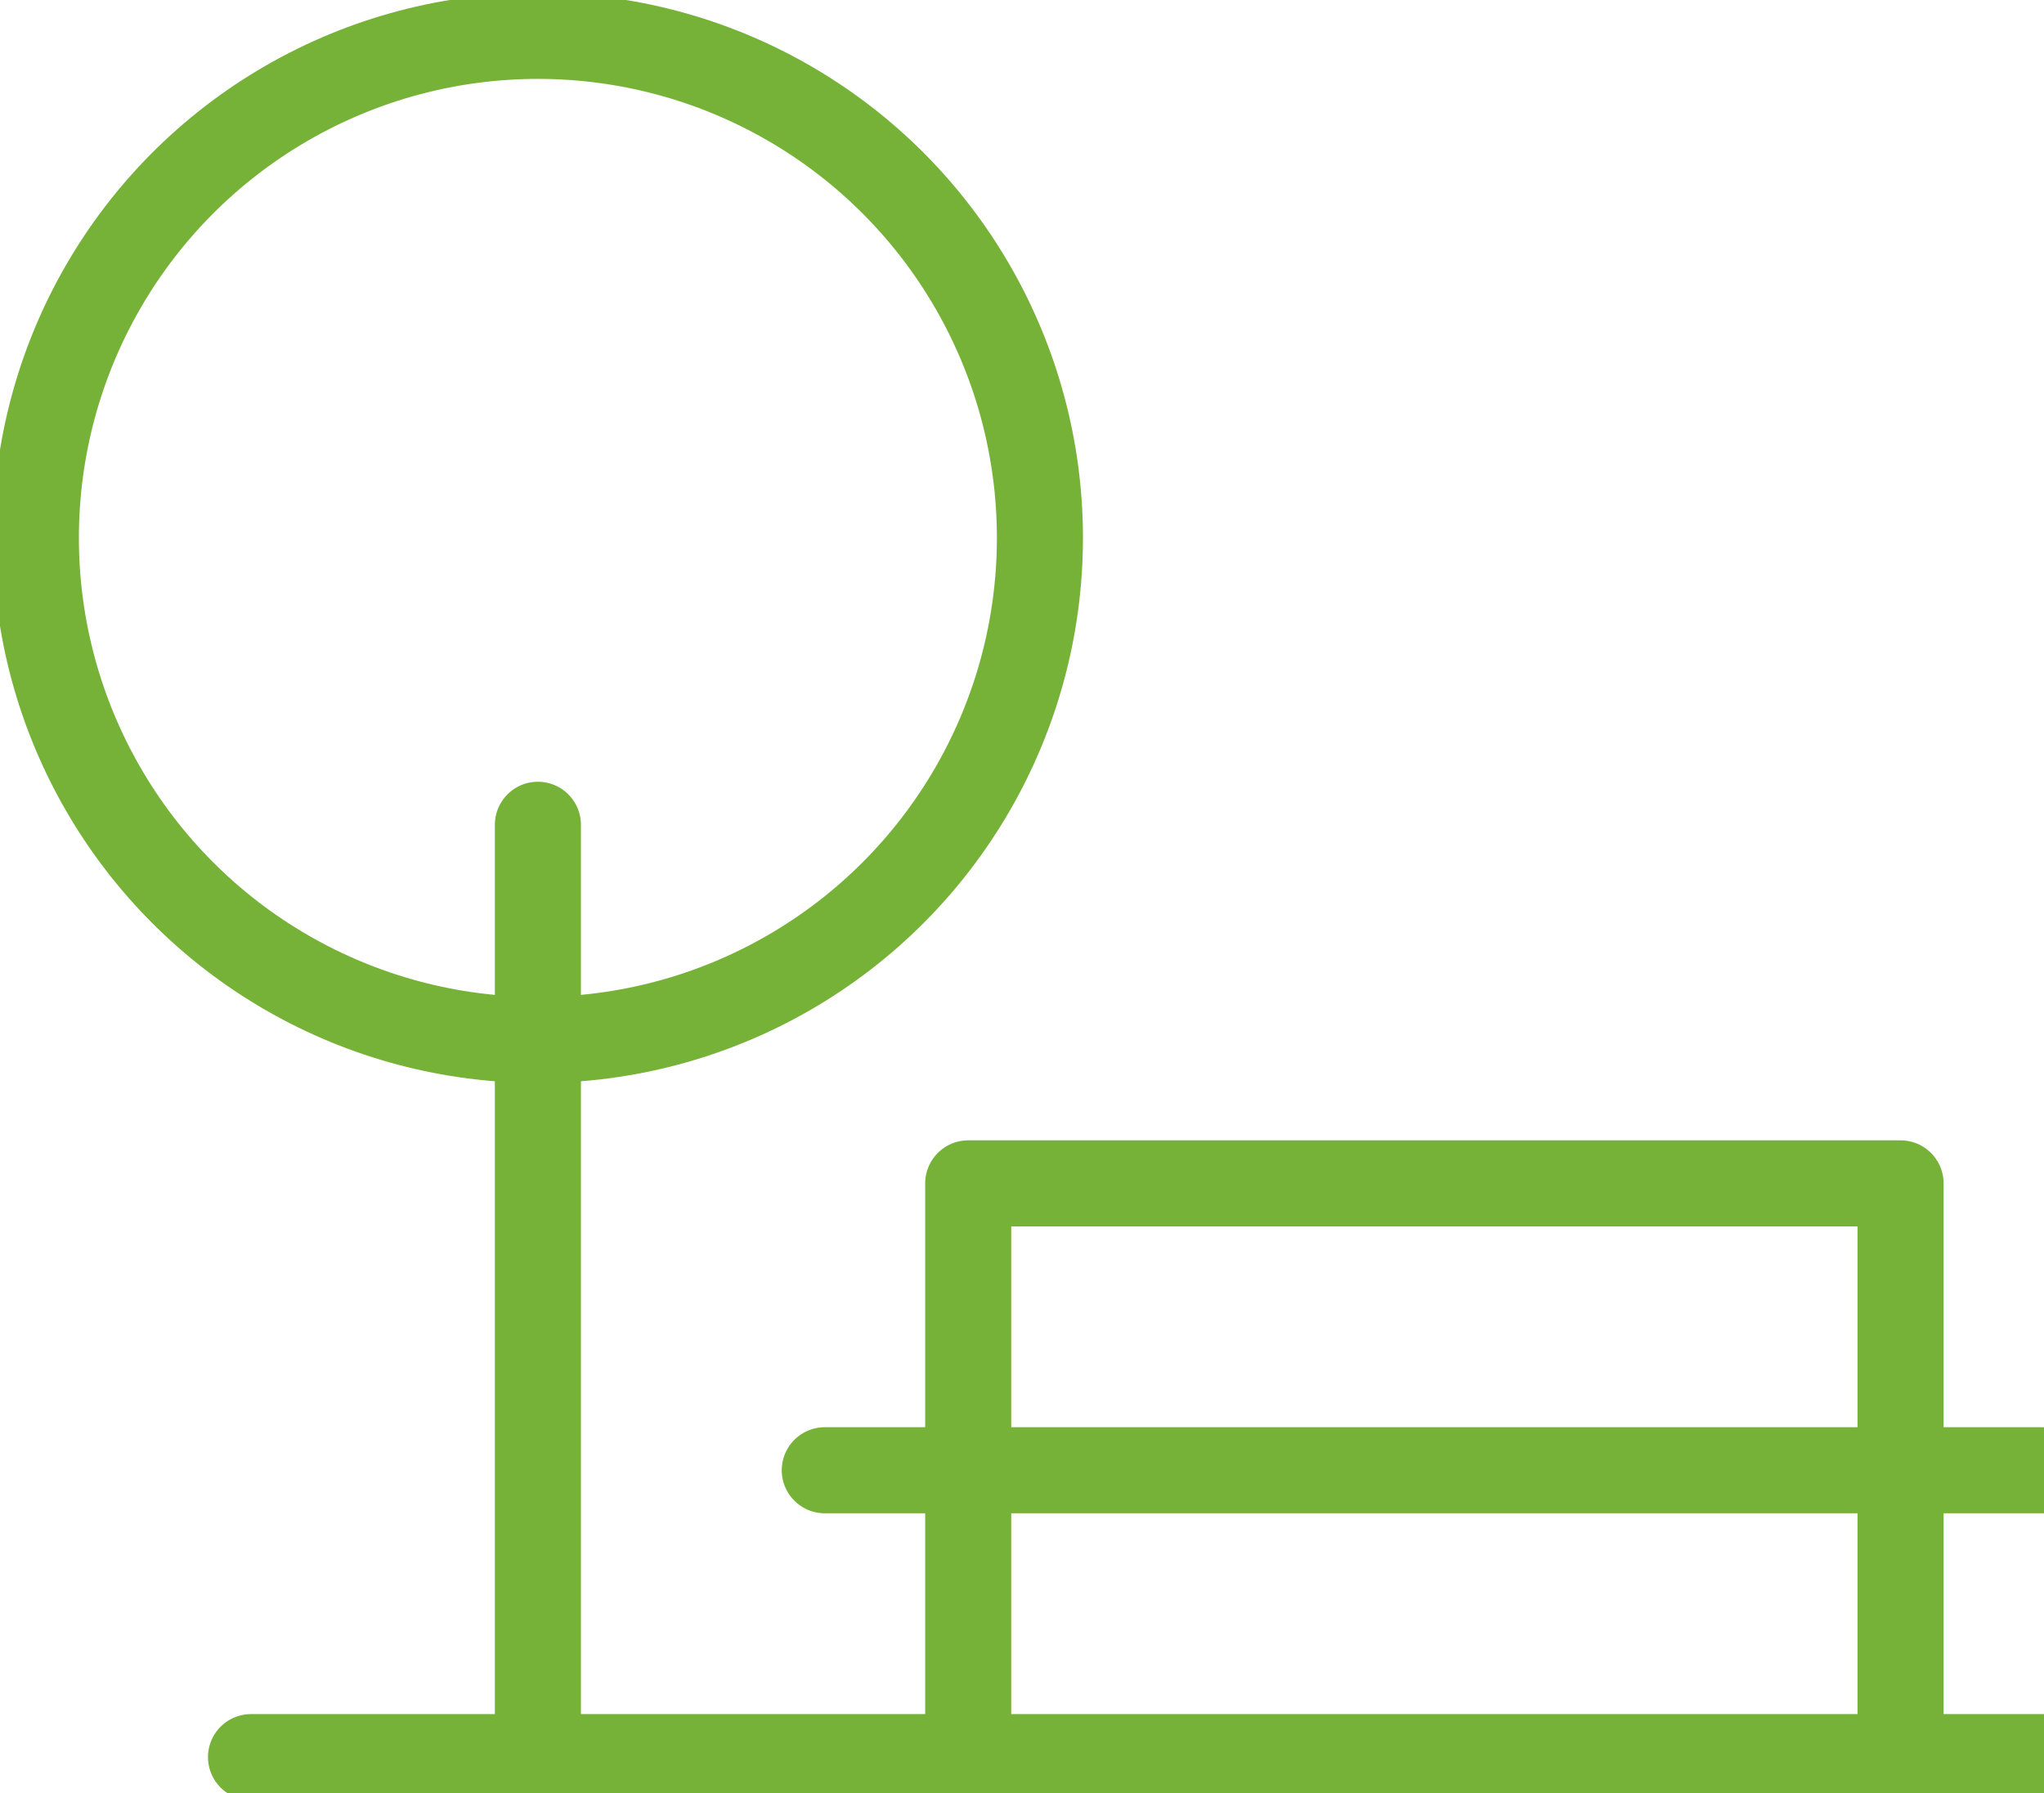
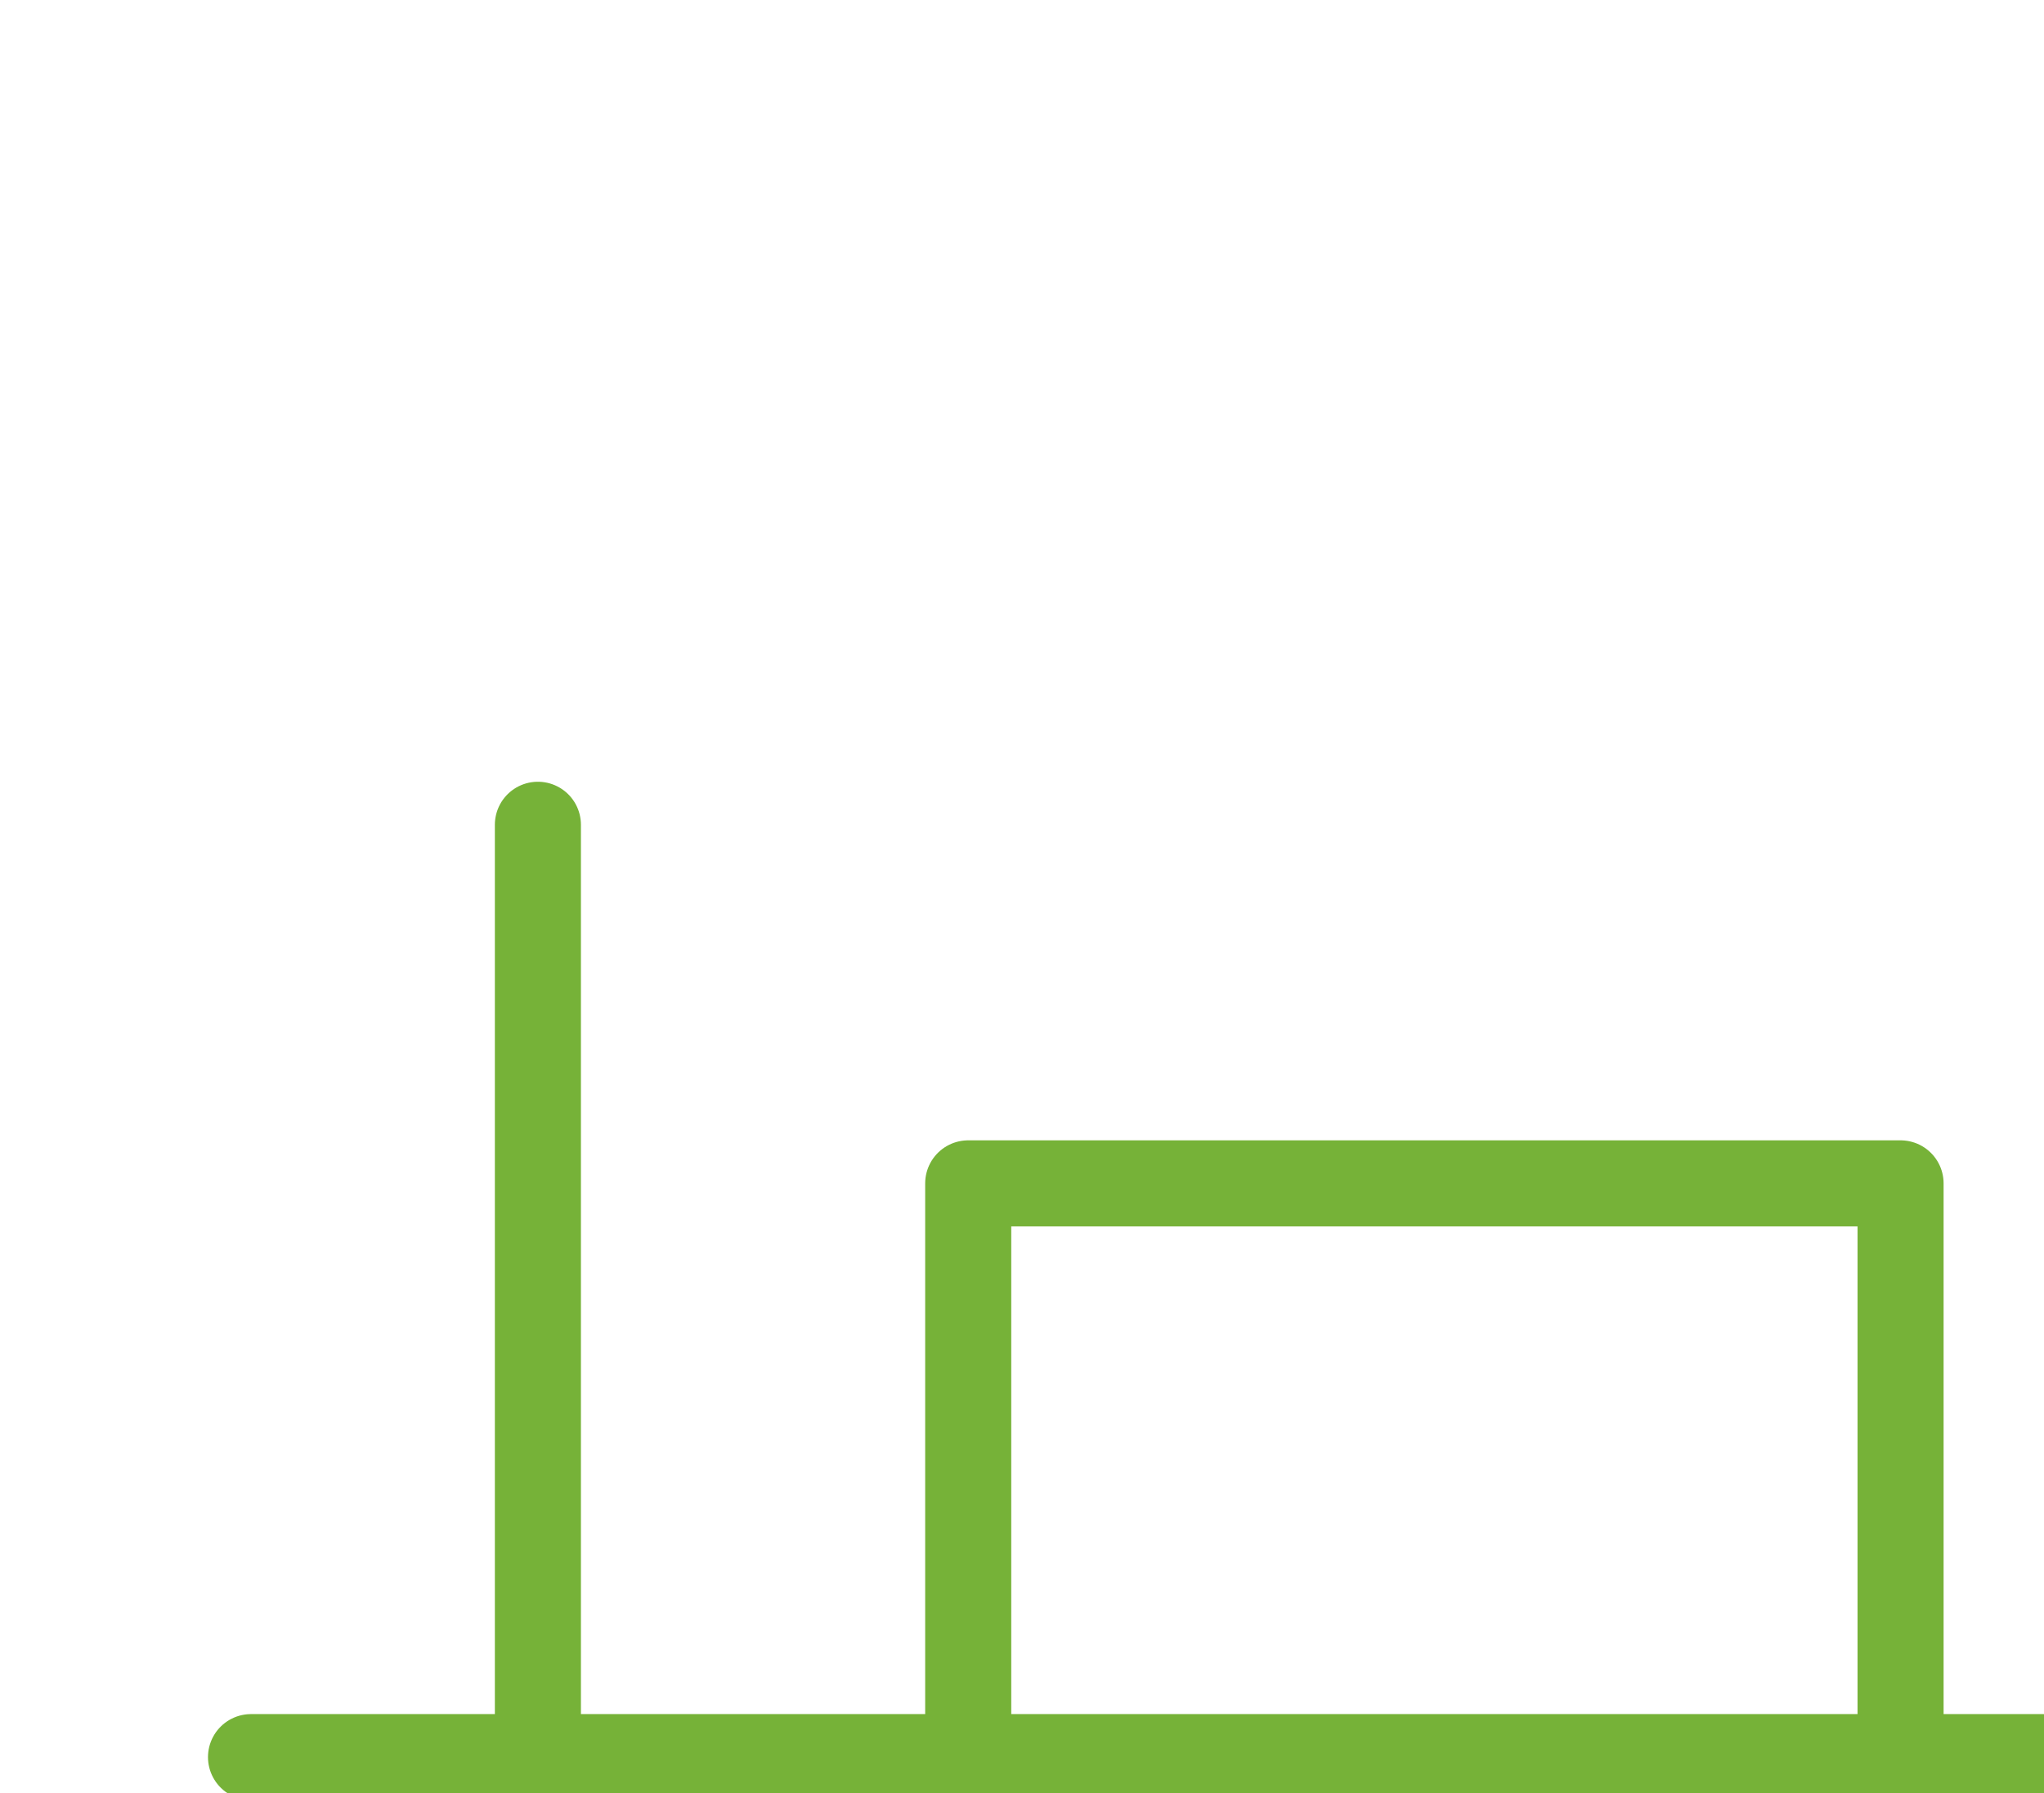
<svg xmlns="http://www.w3.org/2000/svg" viewBox="0 0 14.25 12.5">
  <title>ico_tour</title>
  <g id="icons">
    <line x1="1.75" y1="12.25" x2="14.25" y2="12.25" fill="none" stroke="#76b238" stroke-linecap="round" stroke-linejoin="round" stroke-width="0.6" />
    <line x1="3.75" y1="12.25" x2="3.75" y2="5.75" fill="none" stroke="#76b238" stroke-linecap="round" stroke-linejoin="round" stroke-width="0.6" />
    <polyline points="6.75 12.25 6.75 8.25 13.25 8.25 13.25 12.25" fill="none" stroke="#76b238" stroke-linecap="round" stroke-linejoin="round" stroke-width="0.6" />
-     <line x1="14.25" y1="10.25" x2="5.75" y2="10.25" fill="none" stroke="#76b238" stroke-linecap="round" stroke-linejoin="round" stroke-width="0.6" />
-     <circle cx="3.75" cy="3.75" r="3.5" fill="none" stroke="#76b238" stroke-linecap="round" stroke-linejoin="round" stroke-width="0.6" />
  </g>
</svg>